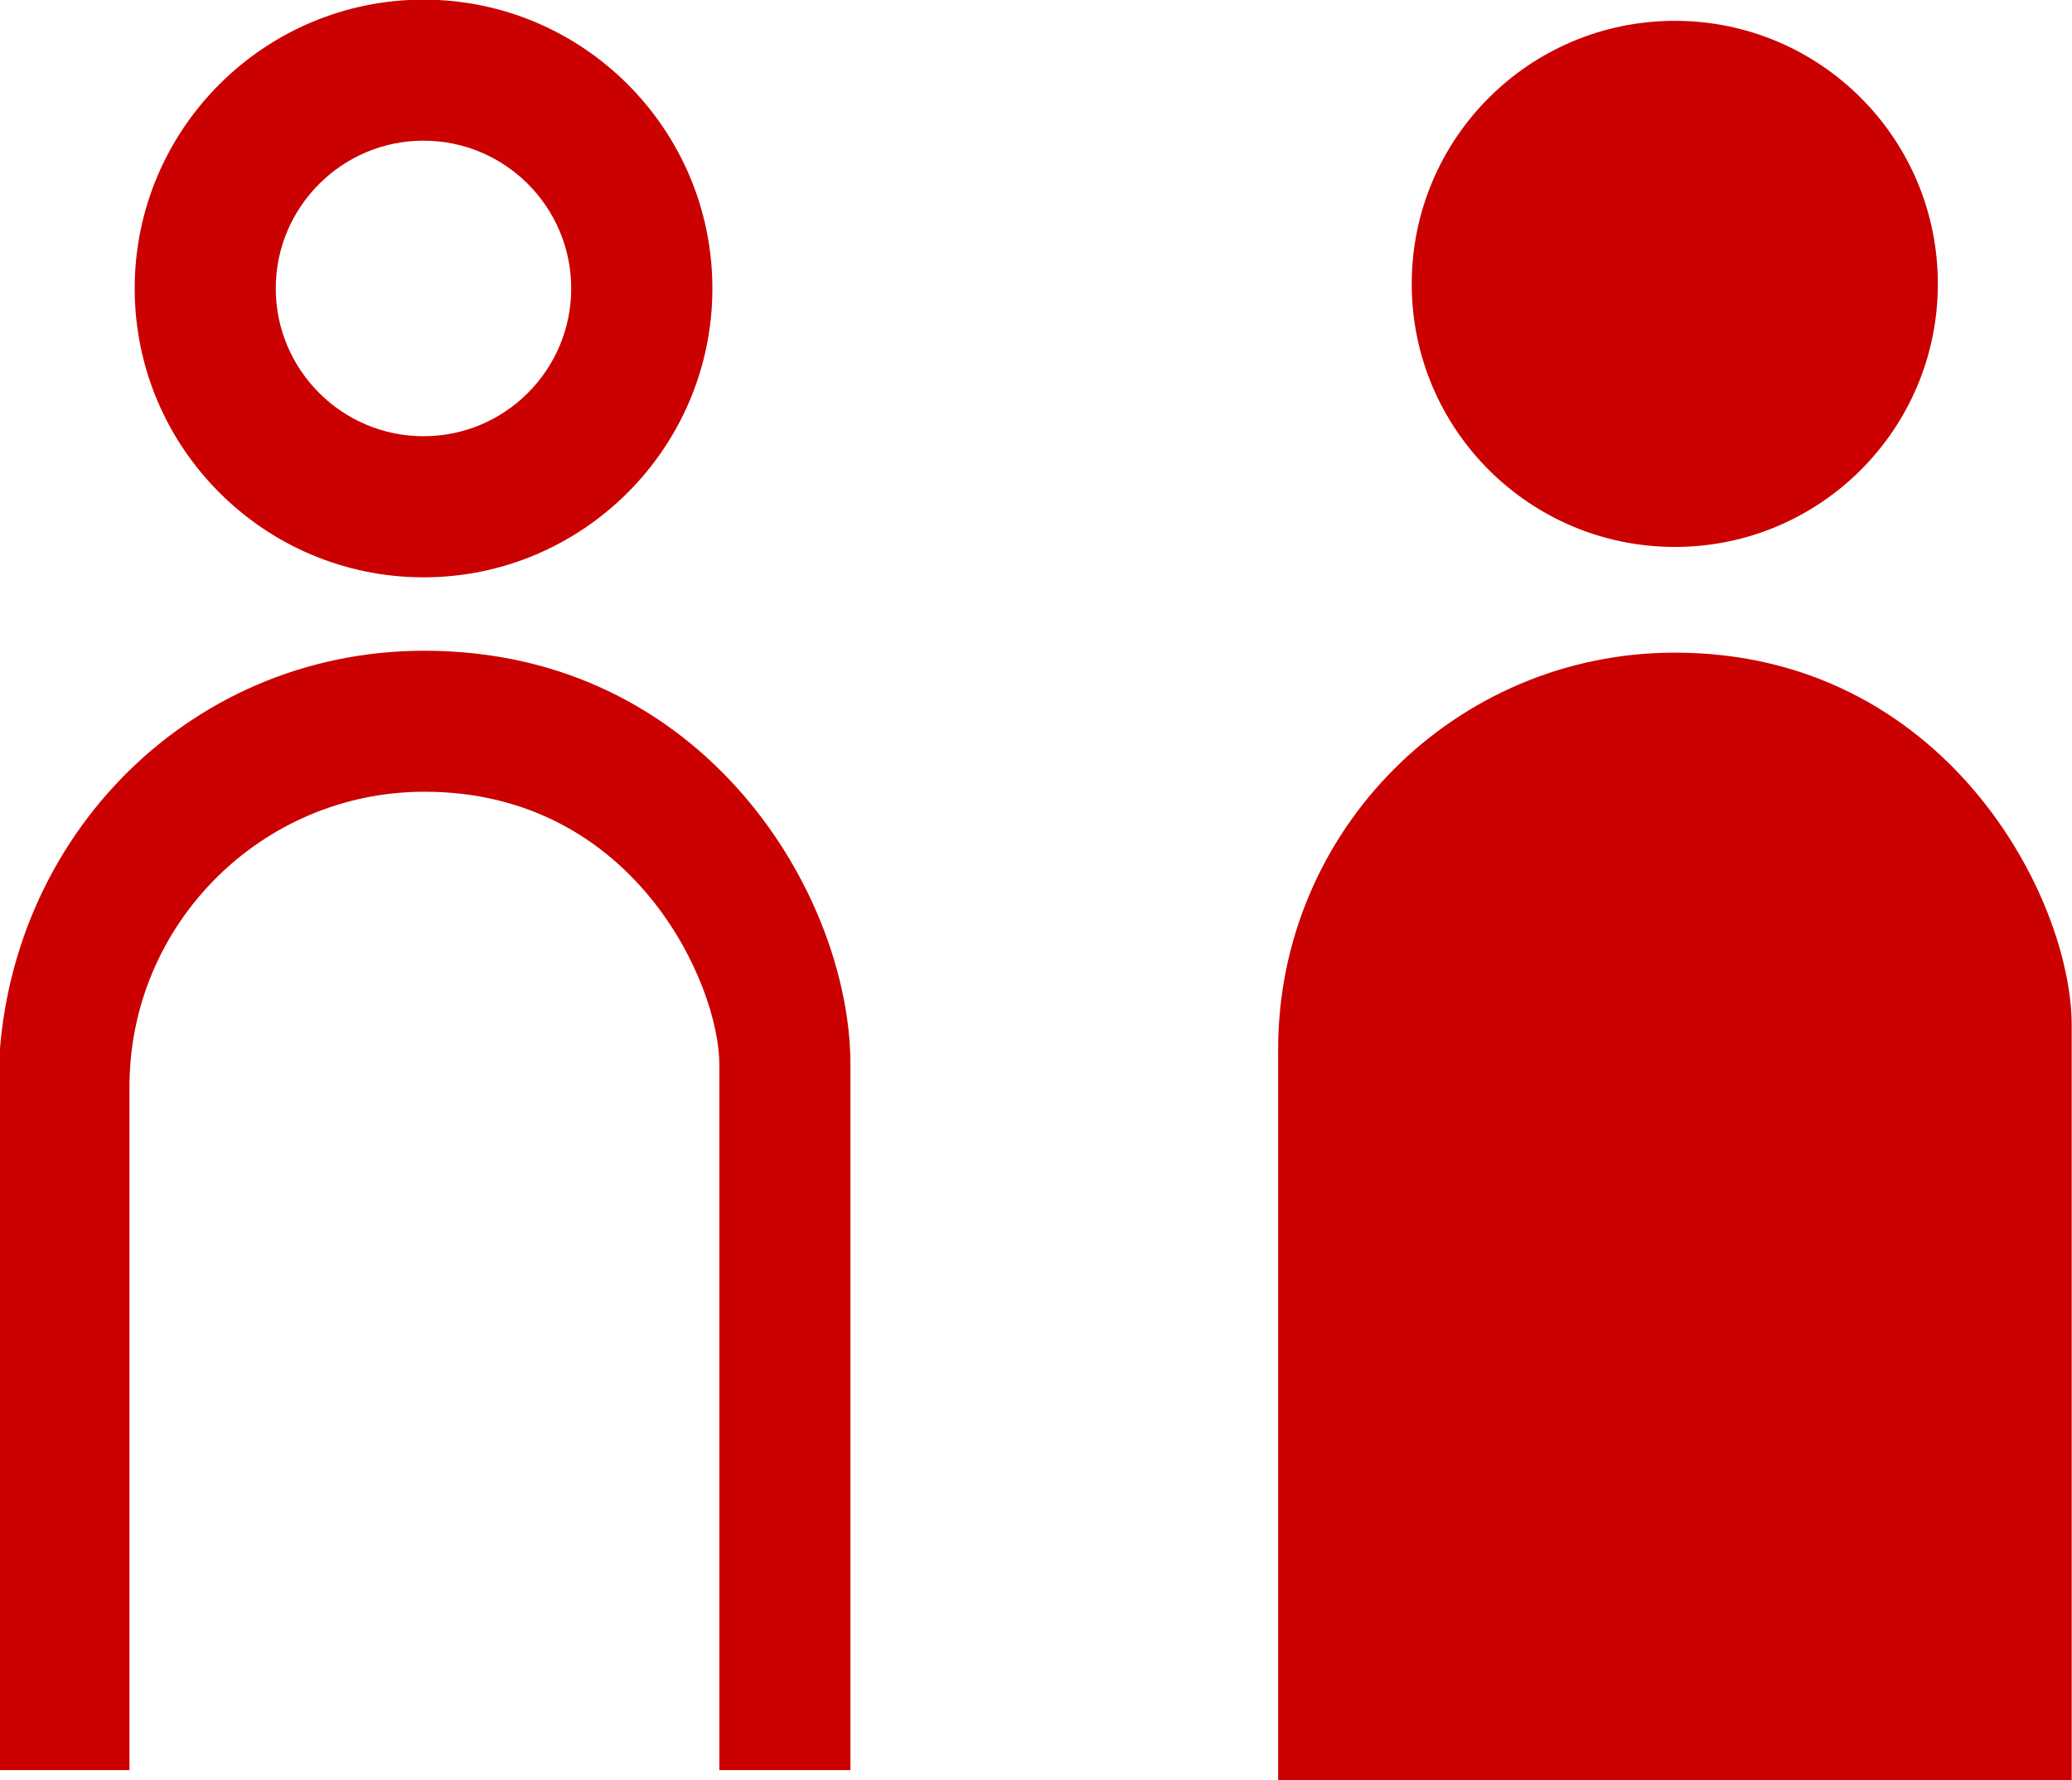
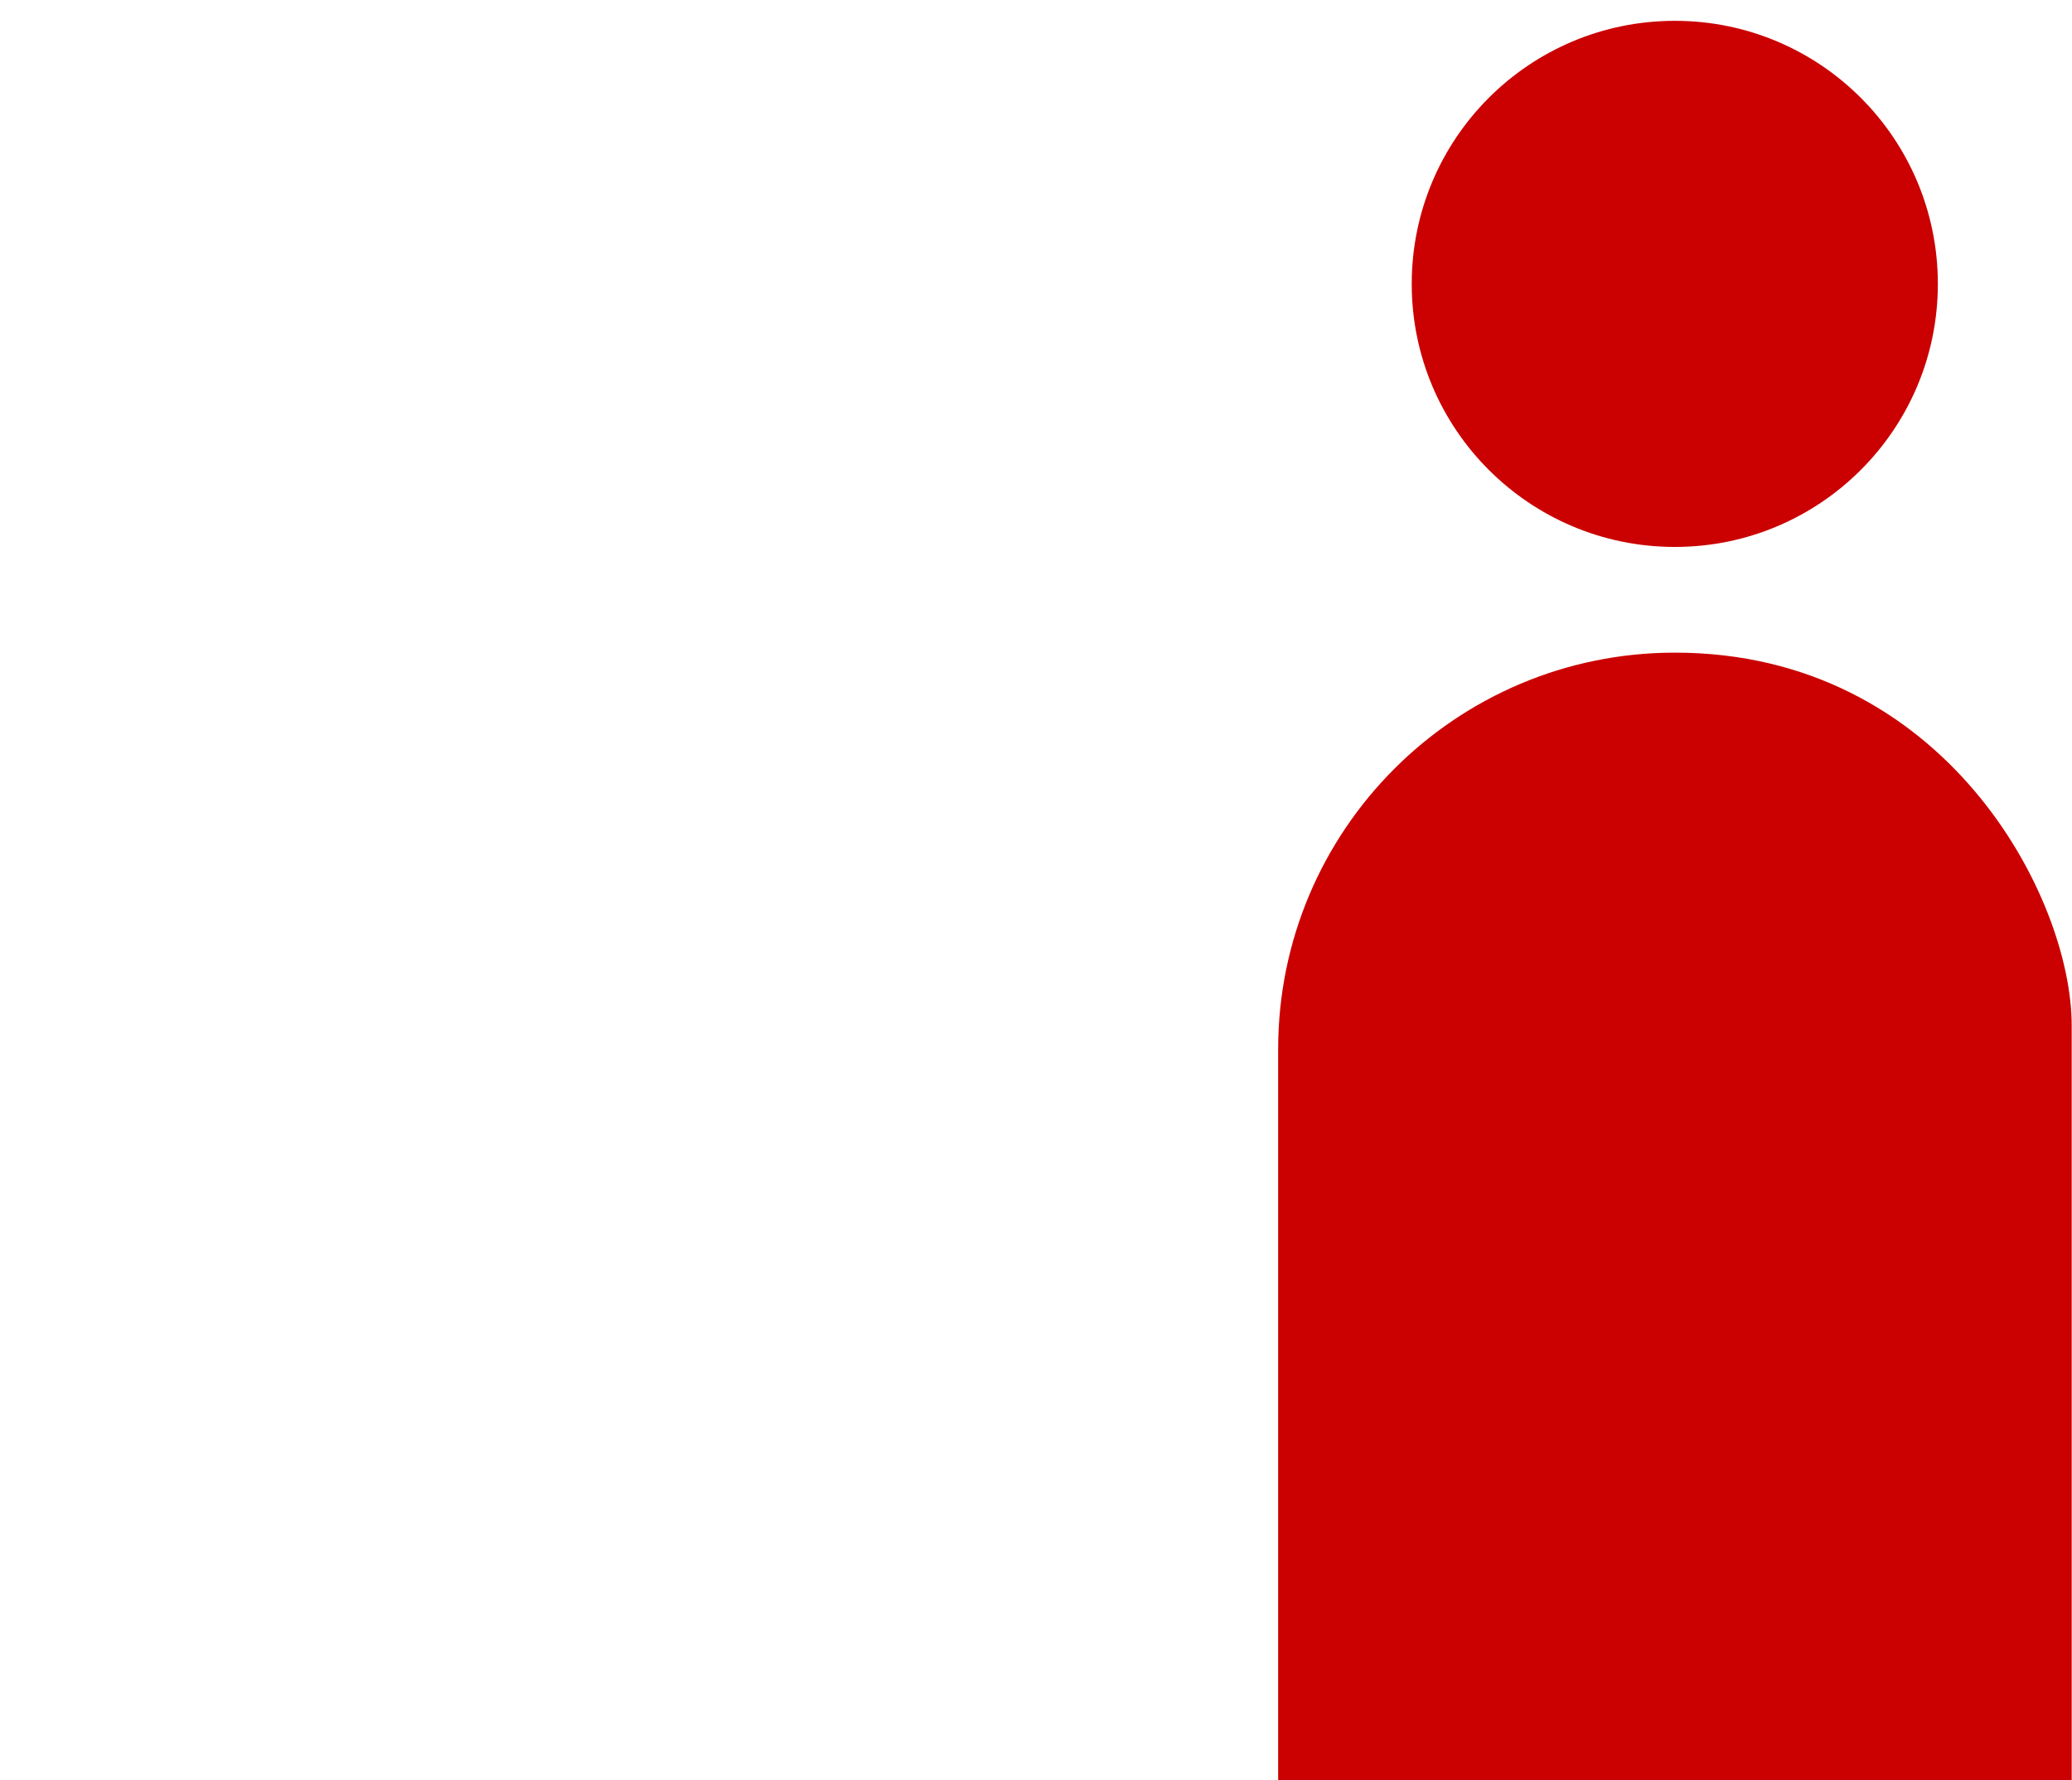
<svg xmlns="http://www.w3.org/2000/svg" id="svg1467" version="1.1" viewBox="0 0 33.479 28.77" height="28.77mm" width="33.479mm">
  <defs id="defs1461" />
  <g transform="translate(-74.31,-54.412)" id="layer1">
    <g transform="matrix(0.353,0,0,-0.353,115.898,63.904)" id="g106">
      <g transform="translate(-41.15,1.851)" id="g434">
        <path id="path436" style="fill:#cb0000;fill-opacity:1;fill-rule:nonzero;stroke:none" d="m 0,0 c 6.654,0 12.038,5.395 12.038,12.041 0,6.654 -5.384,12.044 -12.038,12.044 -6.655,0 -12.044,-5.39 -12.044,-12.044 C -12.044,5.395 -6.655,0 0,0" />
      </g>
      <g transform="translate(-41.15,-2.988)" id="g438">
        <path id="path440" style="fill:#cb0000;fill-opacity:1;fill-rule:nonzero;stroke:none" d="M 0,0 C -10.031,0 -18.158,-8.13 -18.158,-18.156 V -51.66 h 36.322 v 34.593 C 18.164,-11.174 12.346,0 0,0" />
      </g>
      <g transform="translate(-98.426,6.919)" id="g442">
-         <path id="path444" style="fill:#cb0000;fill-opacity:1;fill-rule:nonzero;stroke:none" d="m 0,0 c -3.73,0 -6.765,3.034 -6.765,6.766 0,3.729 3.035,6.765 6.765,6.765 3.73,0 6.759,-3.036 6.759,-6.765 C 6.759,3.034 3.73,0 0,0 m 0,19.987 c -7.291,0 -13.222,-5.93 -13.222,-13.221 0,-7.291 5.931,-13.225 13.222,-13.225 7.29,0 13.221,5.934 13.221,13.225 0,7.291 -5.931,13.221 -13.221,13.221" />
-       </g>
+         </g>
      <g transform="translate(-98.387,-2.901)" id="g446">
-         <path id="path448" style="fill:#cb0000;fill-opacity:1;fill-rule:nonzero;stroke:none" d="m 0,0 c -10.996,0 -19.499,-8.948 -19.499,-19.95 v -31.295 h 6 v 31.295 c 0,7.442 6.055,13.495 13.5,13.495 9.612,0 13.5,-8.816 13.5,-12.493 v -32.297 h 6 v 32.297 C 19.501,-11.203 12.848,0 0,0" />
-       </g>
+         </g>
    </g>
  </g>
</svg>